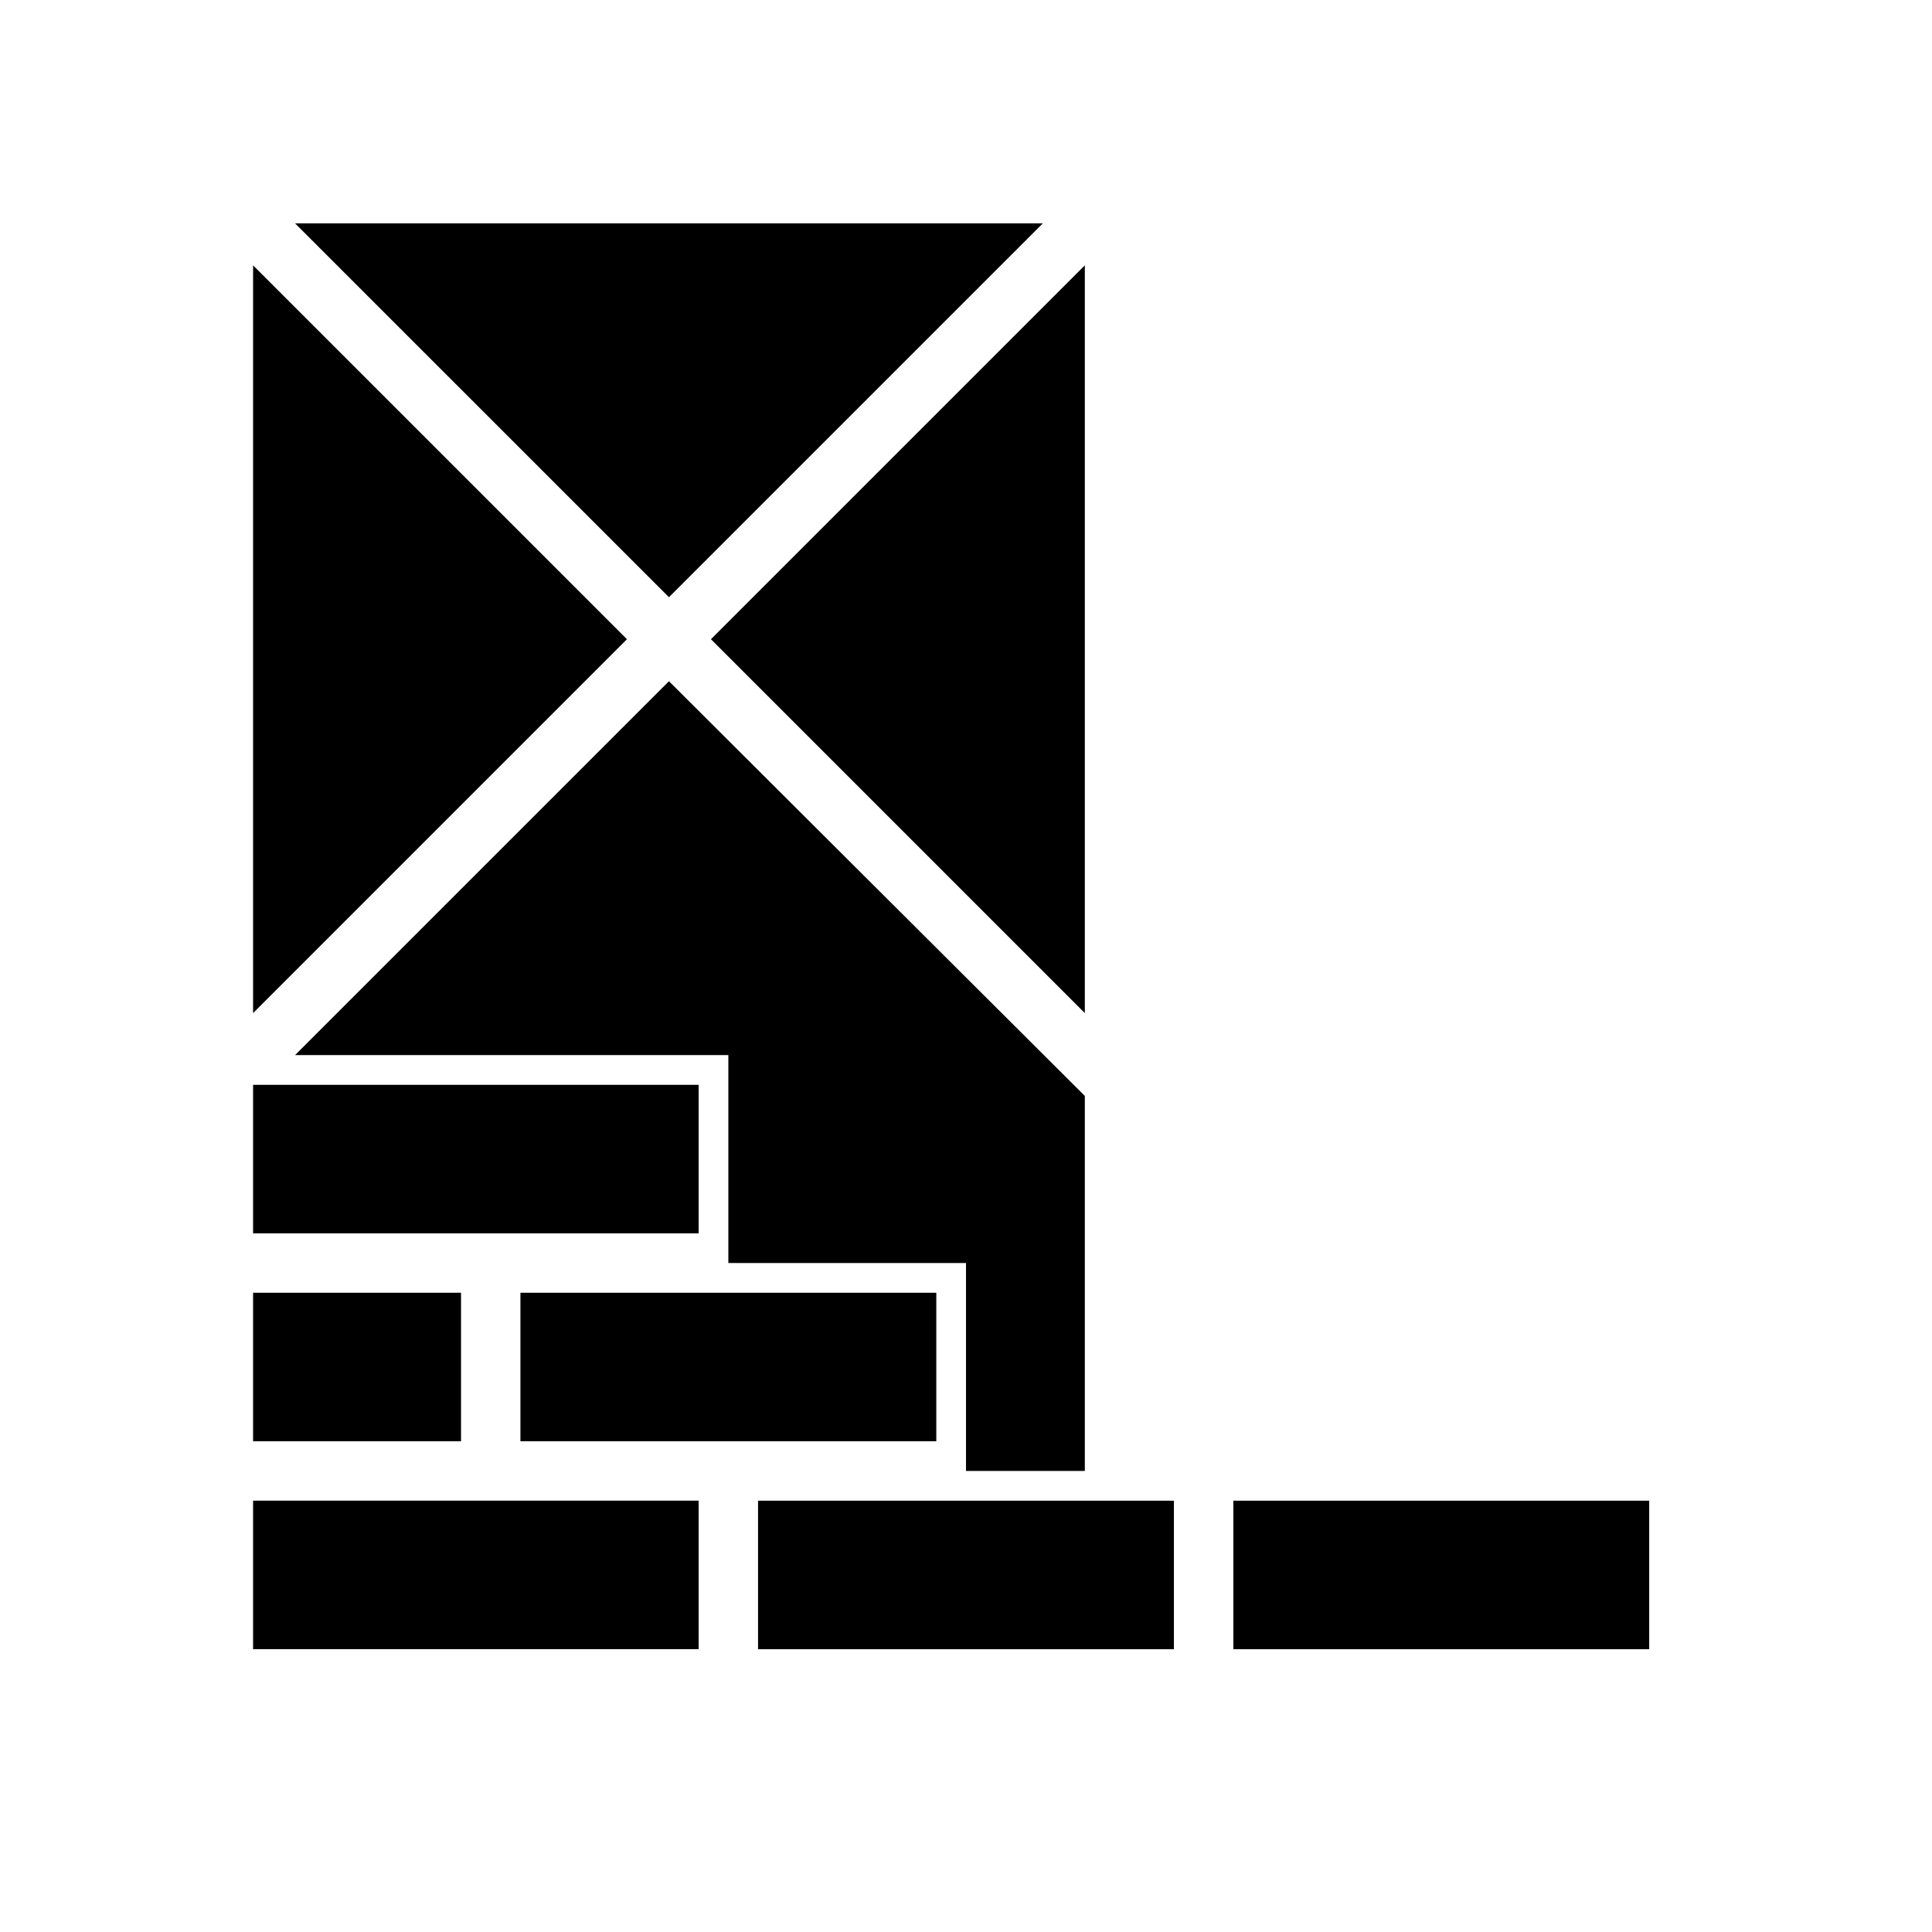
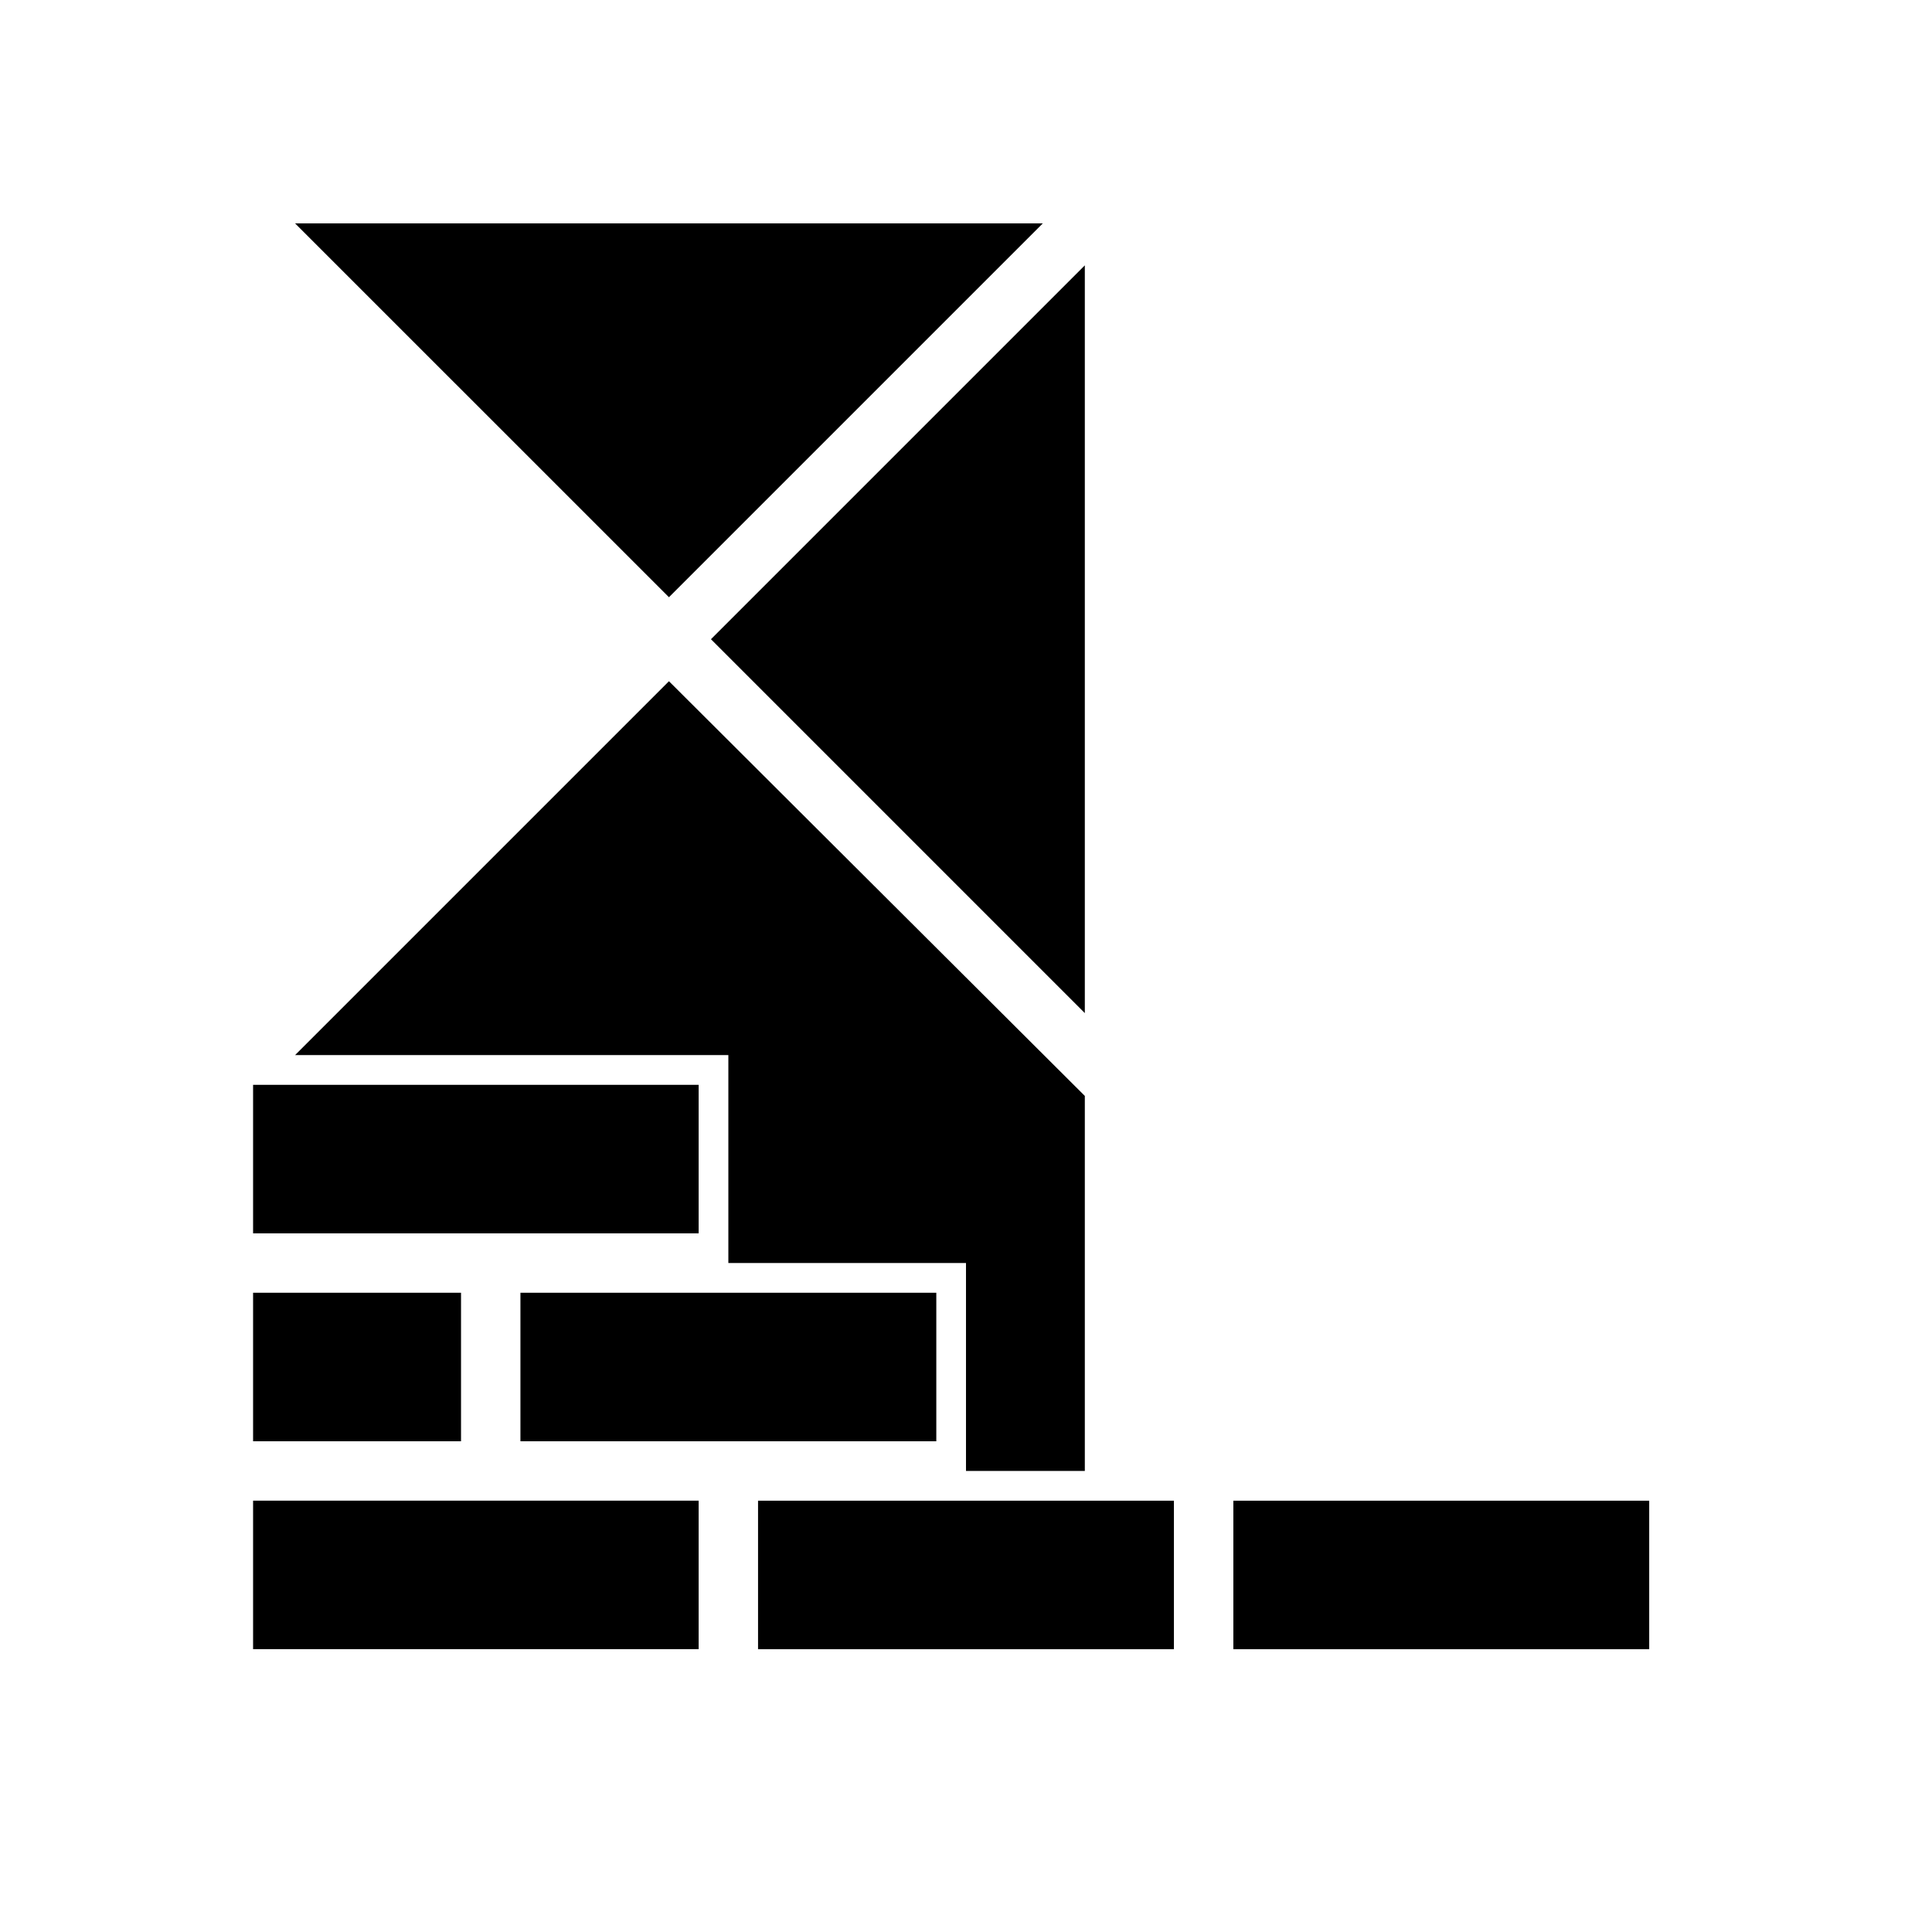
<svg xmlns="http://www.w3.org/2000/svg" fill="#000000" width="800px" height="800px" version="1.1" viewBox="144 144 512 512">
  <g>
    <path d="m211.07 581.05h118.08v-39.359h-118.08z" />
    <path d="m470.85 541.7h110.21v39.359h-110.21z" />
    <path d="m455.1 541.7h-110.21v39.359h110.21z" />
    <path d="m211.07 470.85h118.08v-39.359h-118.08z" />
    <path d="m281.92 525.95h110.21v-39.359h-110.21z" />
    <path d="m211.07 486.59h55.105v39.359h-55.105z" />
    <path d="m431.49 412.48v-198.16l-99.078 99.078z" />
    <path d="m321.28 302.27 99.078-99.074h-198.16z" />
    <path d="m431.49 533.82v-99.387l-110.21-109.9-99.078 99.074h114.82v55.105h62.977v55.105z" />
-     <path d="m211.07 412.48 99.078-99.078-99.078-99.078z" />
  </g>
</svg>